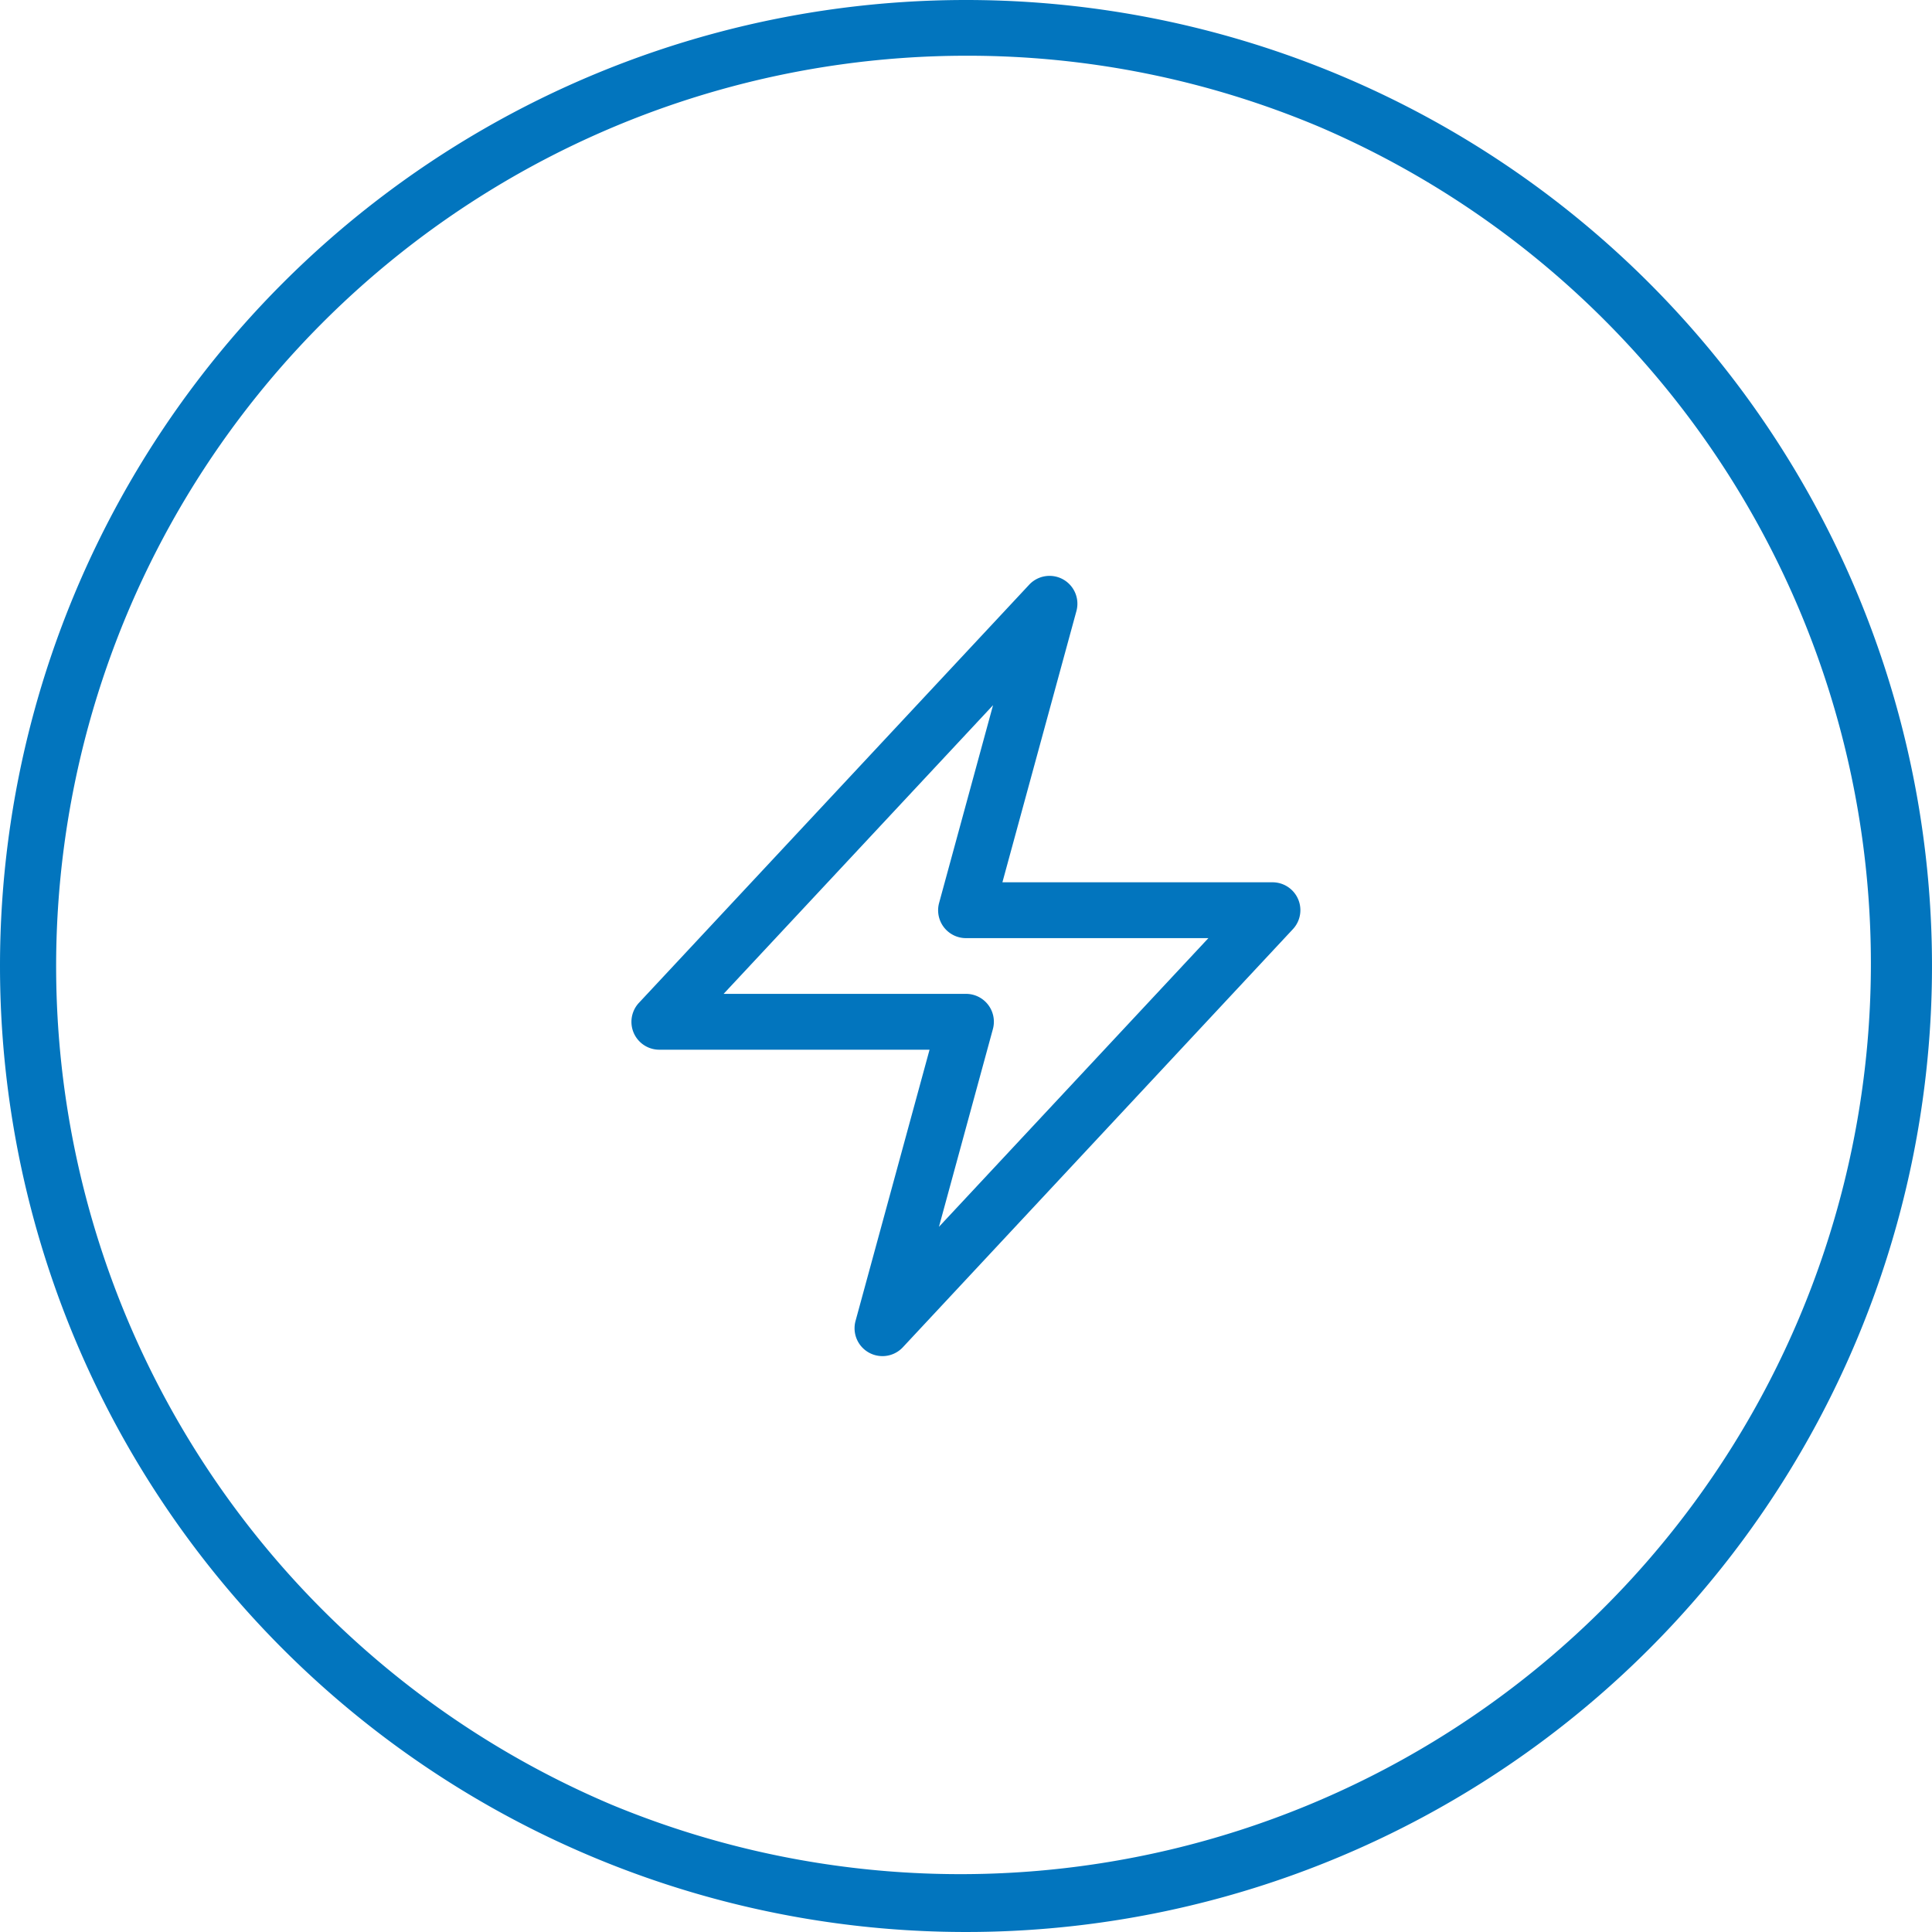
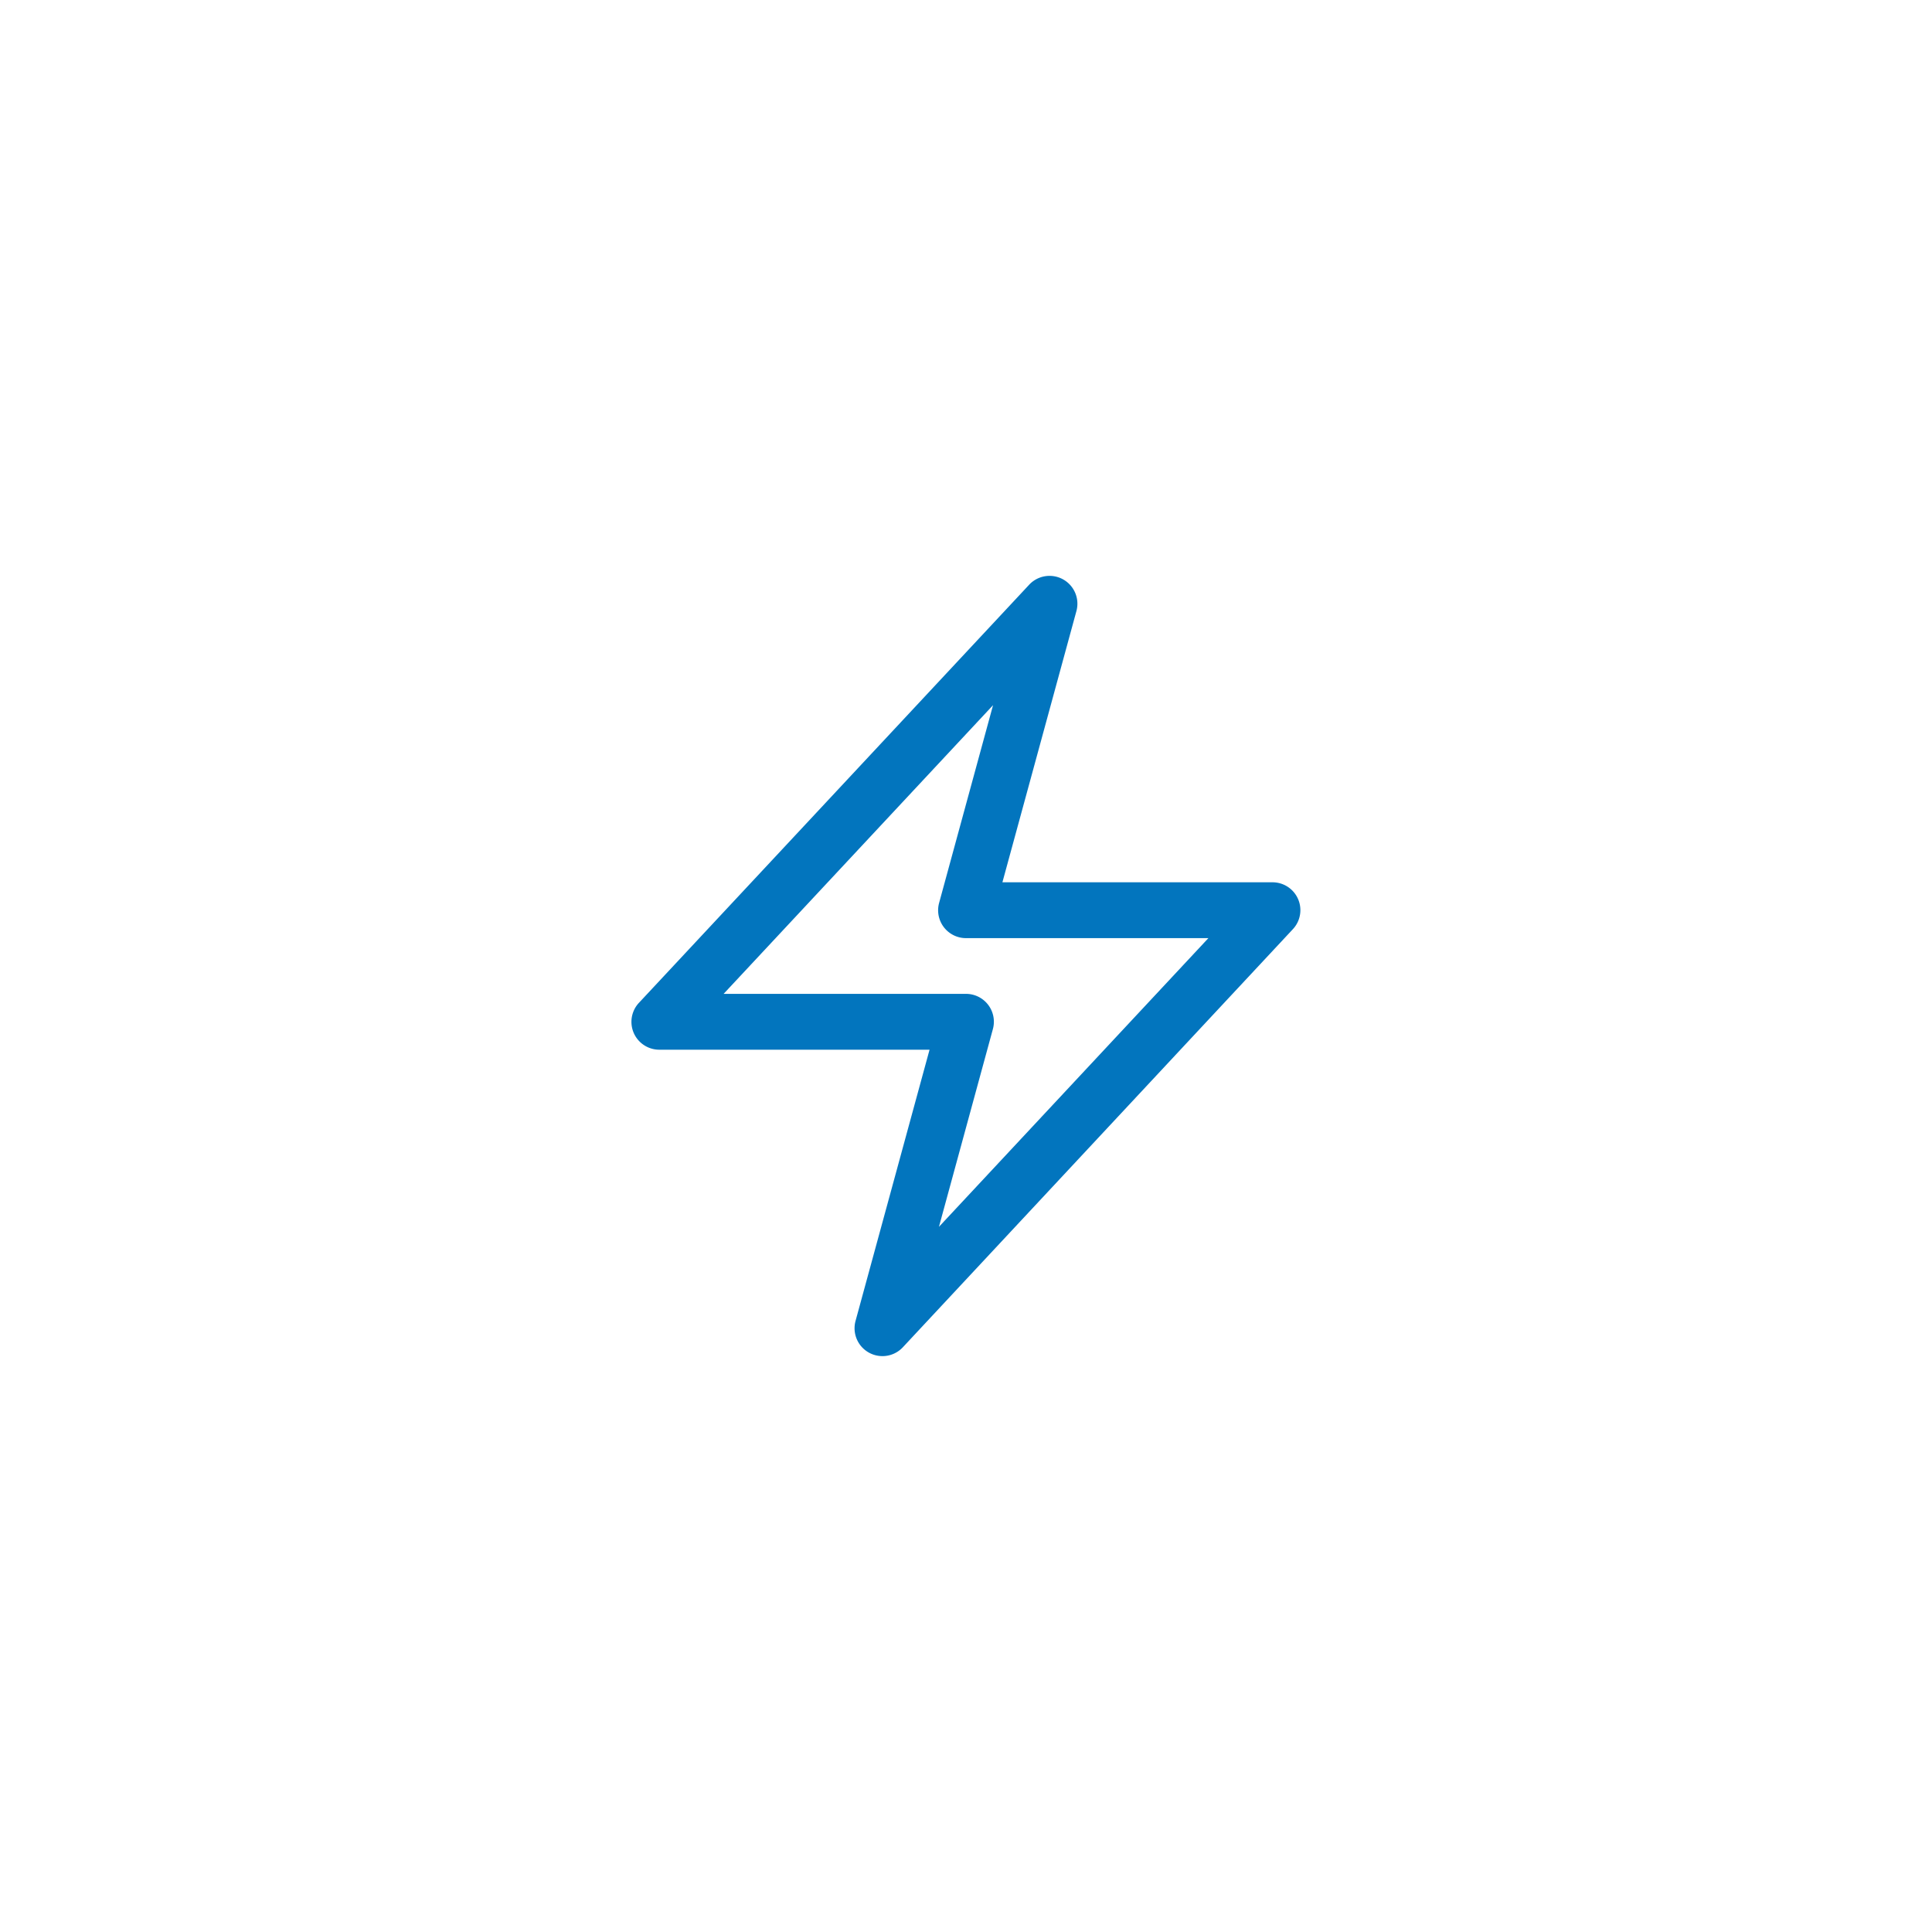
<svg xmlns="http://www.w3.org/2000/svg" width="52" height="52" viewBox="0 0 52 52">
  <g id="Quick_handling_Icon" data-name="Quick handling Icon" transform="translate(-199 -807)">
    <g id="Group_120618" data-name="Group 120618" transform="translate(-441.84 62.16)">
-       <path id="Ellipse_729" data-name="Ellipse 729" d="M26,1.5a24.507,24.507,0,0,0-9.536,47.075A24.507,24.507,0,0,0,35.536,3.425,24.345,24.345,0,0,0,26,1.5M26,0A26,26,0,1,1,0,26,26,26,0,0,1,26,0Z" transform="translate(640.84 744.84)" fill="#0275be" />
-     </g>
+       </g>
    <path id="Path_16493" data-name="Path 16493" d="M9.75,22.5a.75.75,0,0,1-.723-.947l1.992-7.3H3.75A.75.75,0,0,1,3.2,12.988L13.7,1.738a.75.75,0,0,1,1.272.709l-1.992,7.3H20.25a.75.75,0,0,1,.548,1.262L10.3,22.262A.75.75,0,0,1,9.75,22.5ZM5.476,12.75H12a.75.75,0,0,1,.724.947L11.272,19.02l7.252-7.77H12a.75.75,0,0,1-.724-.947L12.728,4.98Z" transform="translate(213 821)" fill="#0275be" />
  </g>
</svg>